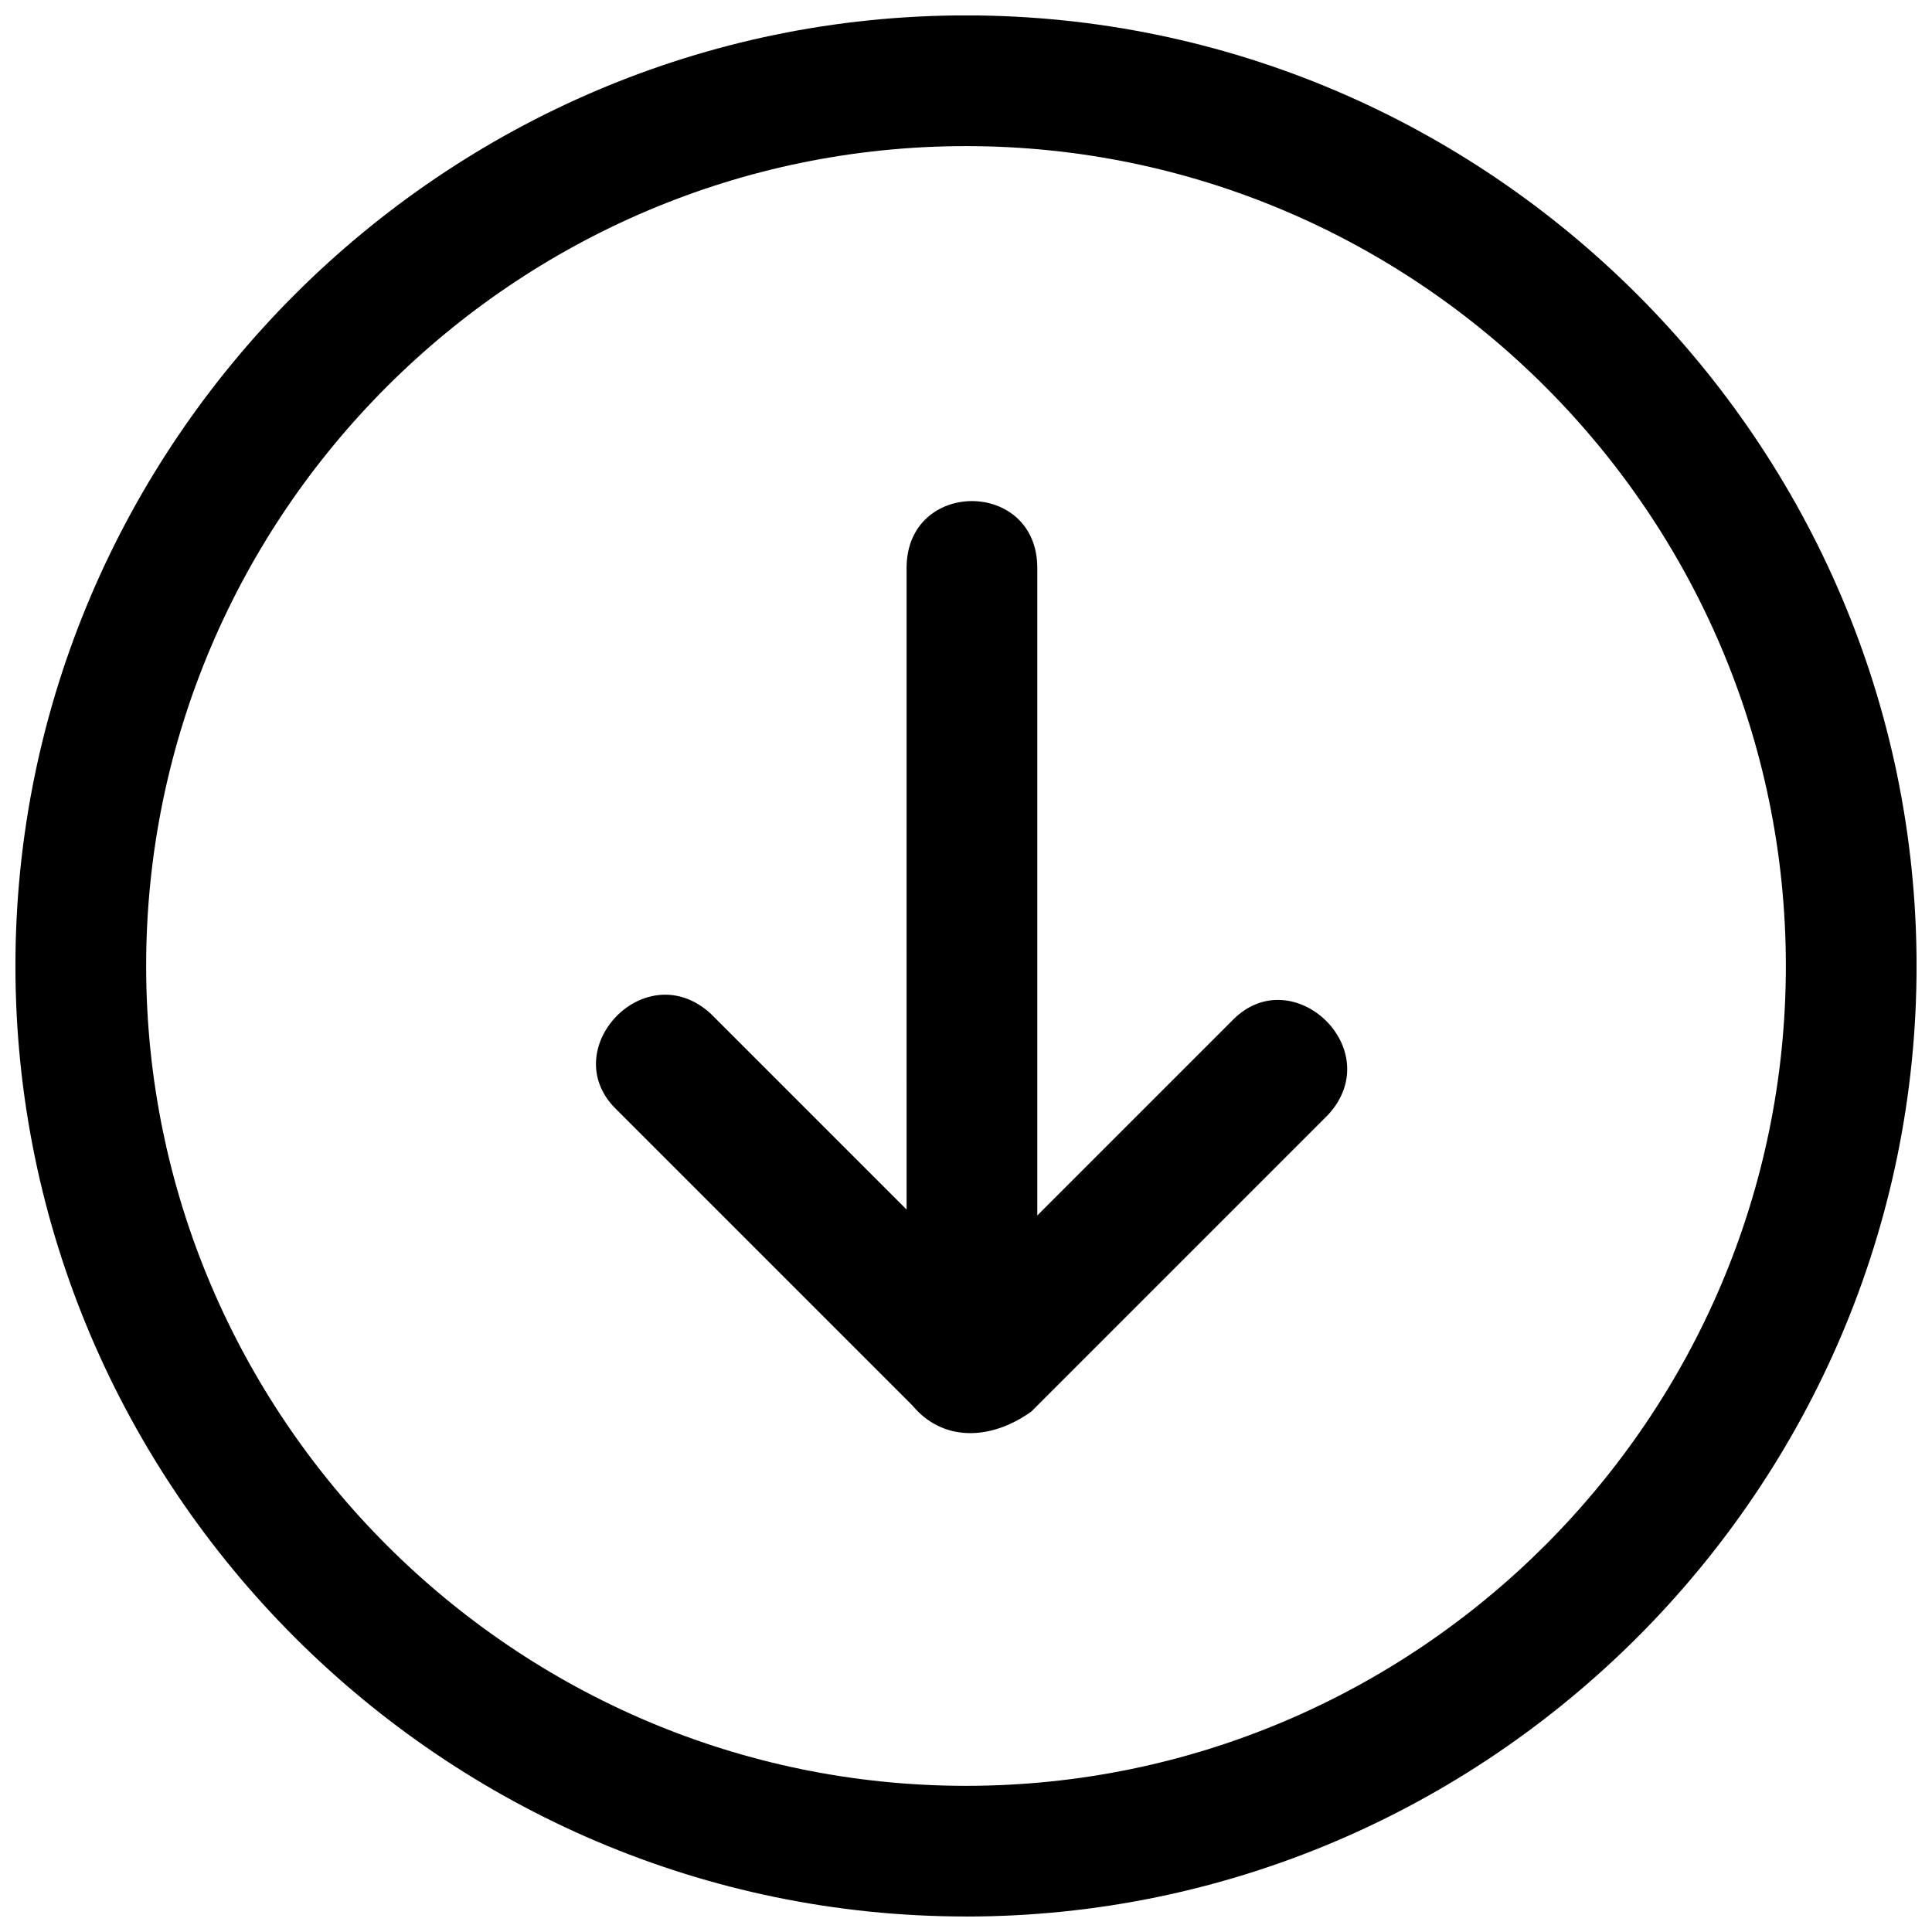
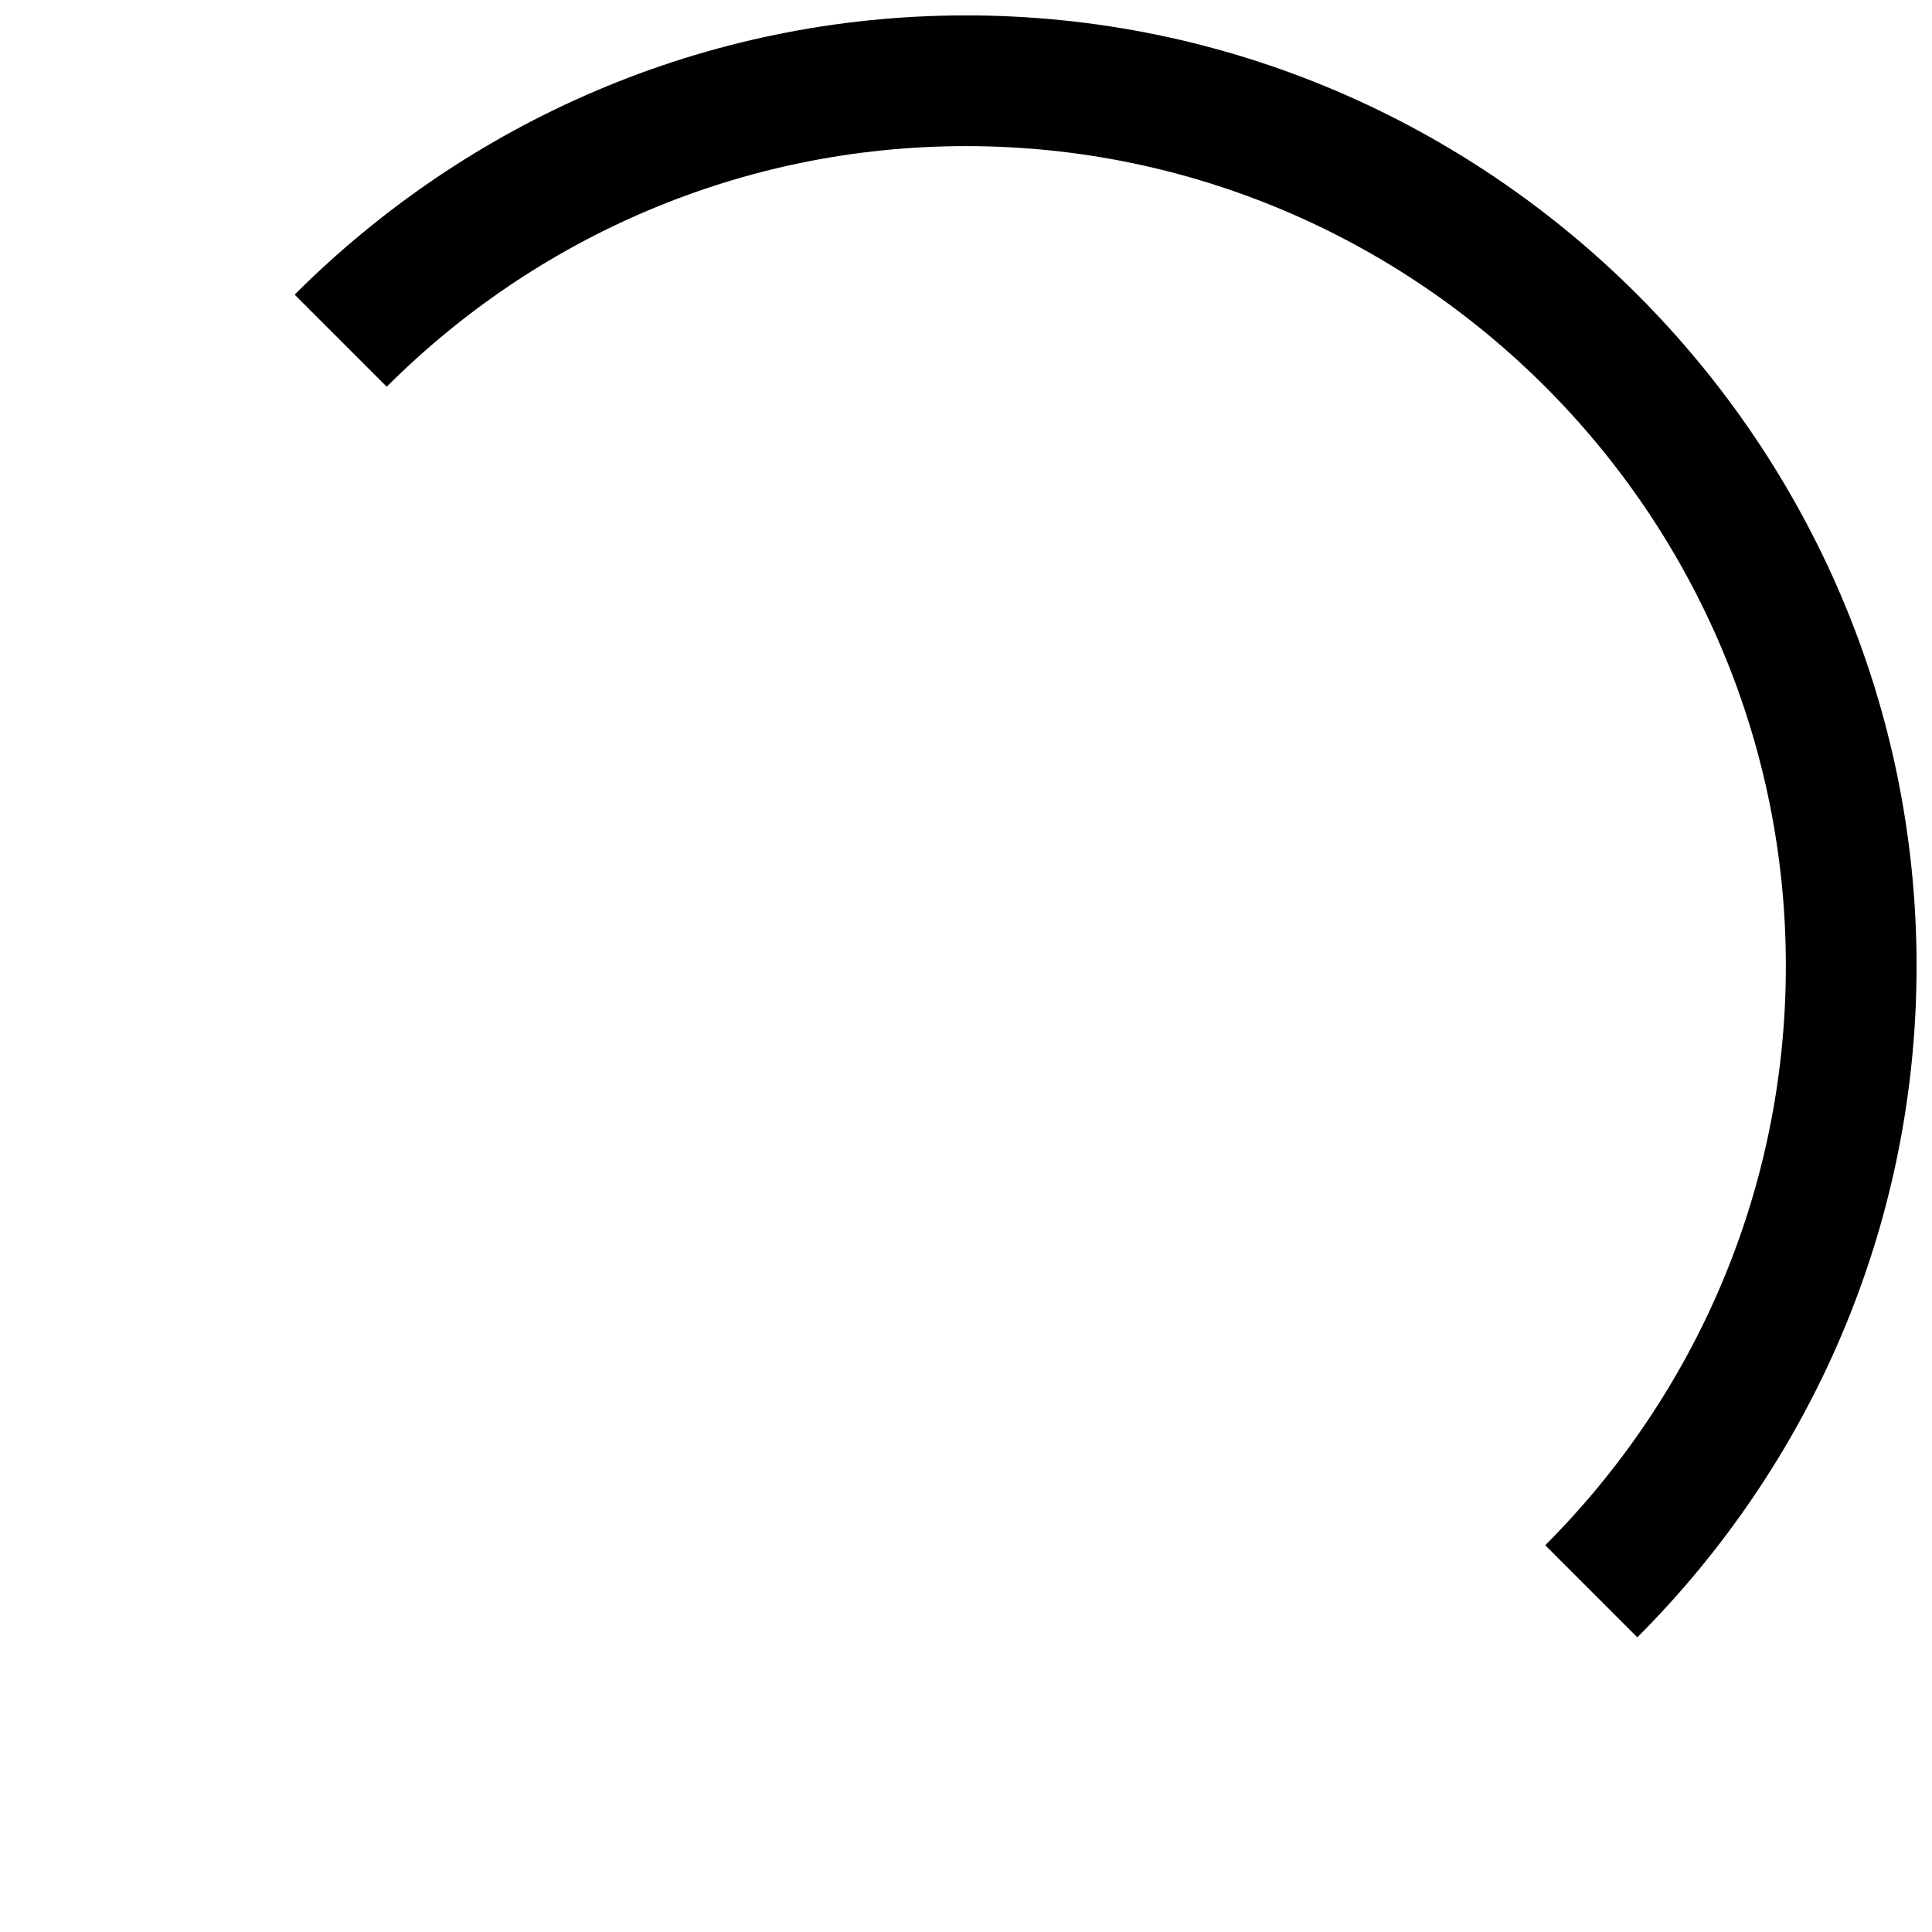
<svg xmlns="http://www.w3.org/2000/svg" width="800px" height="800px" version="1.1" viewBox="144 144 512 512">
  <defs>
    <clipPath id="a">
-       <path d="m148.09 148.09h503.81v503.81h-503.81z" />
+       <path d="m148.09 148.09h503.81v503.81z" />
    </clipPath>
  </defs>
  <g clip-path="url(#a)">
    <path d="m400 651.9c138.55 0 251.91-113.36 251.91-251.91 0-138.55-113.36-251.91-251.91-251.91-138.55 0.004-251.91 113.36-251.91 251.91 0 138.55 113.36 251.9 251.91 251.9zm0-34.637c-119.66 0-217.27-97.613-217.27-217.27 0-119.66 97.613-217.27 217.27-217.27 119.65 0 217.27 97.613 217.27 217.27 0 119.65-97.613 217.27-217.27 217.27z" />
  </g>
-   <path d="m385.83 516.5-78.719-78.719c-15.742-15.742 7.871-40.934 25.191-25.191l51.957 51.957-0.004-170.04c0-23.617 34.637-23.617 34.637 0v171.61l51.957-51.957c15.742-15.742 40.934 7.871 25.191 25.191l-78.719 78.719c-11.023 7.875-23.621 7.875-31.492-1.57z" fill-rule="evenodd" />
</svg>